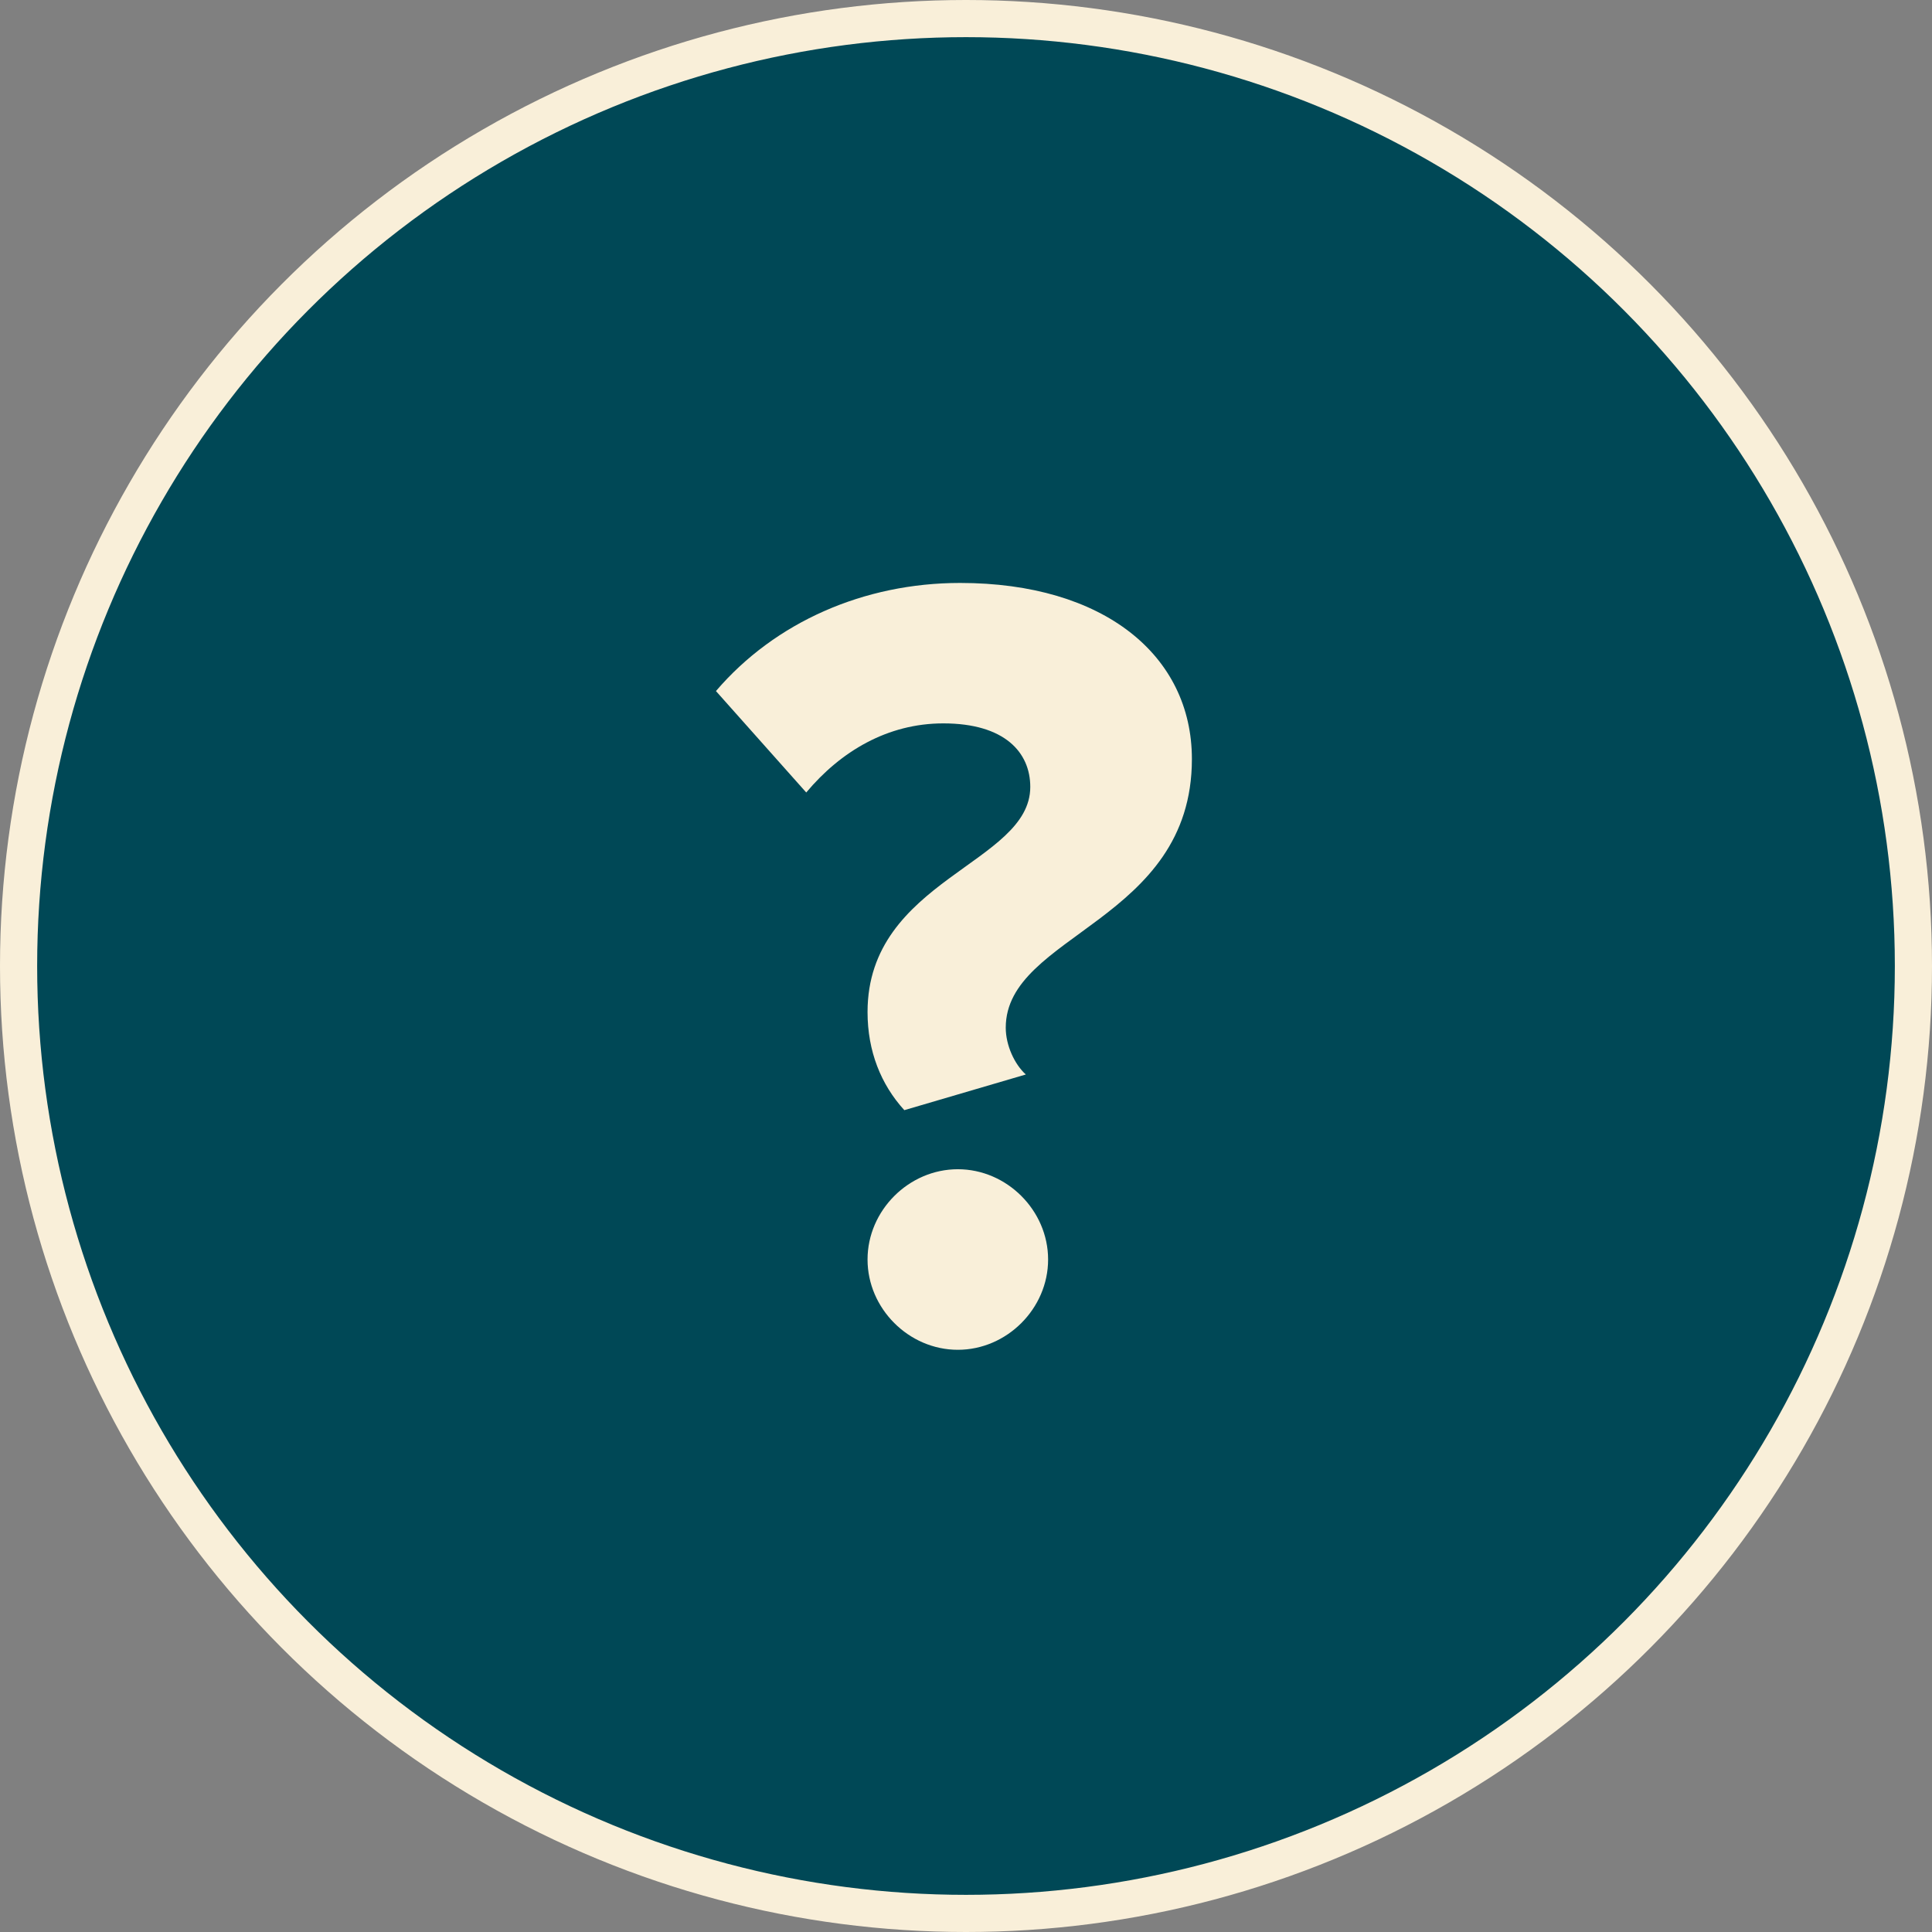
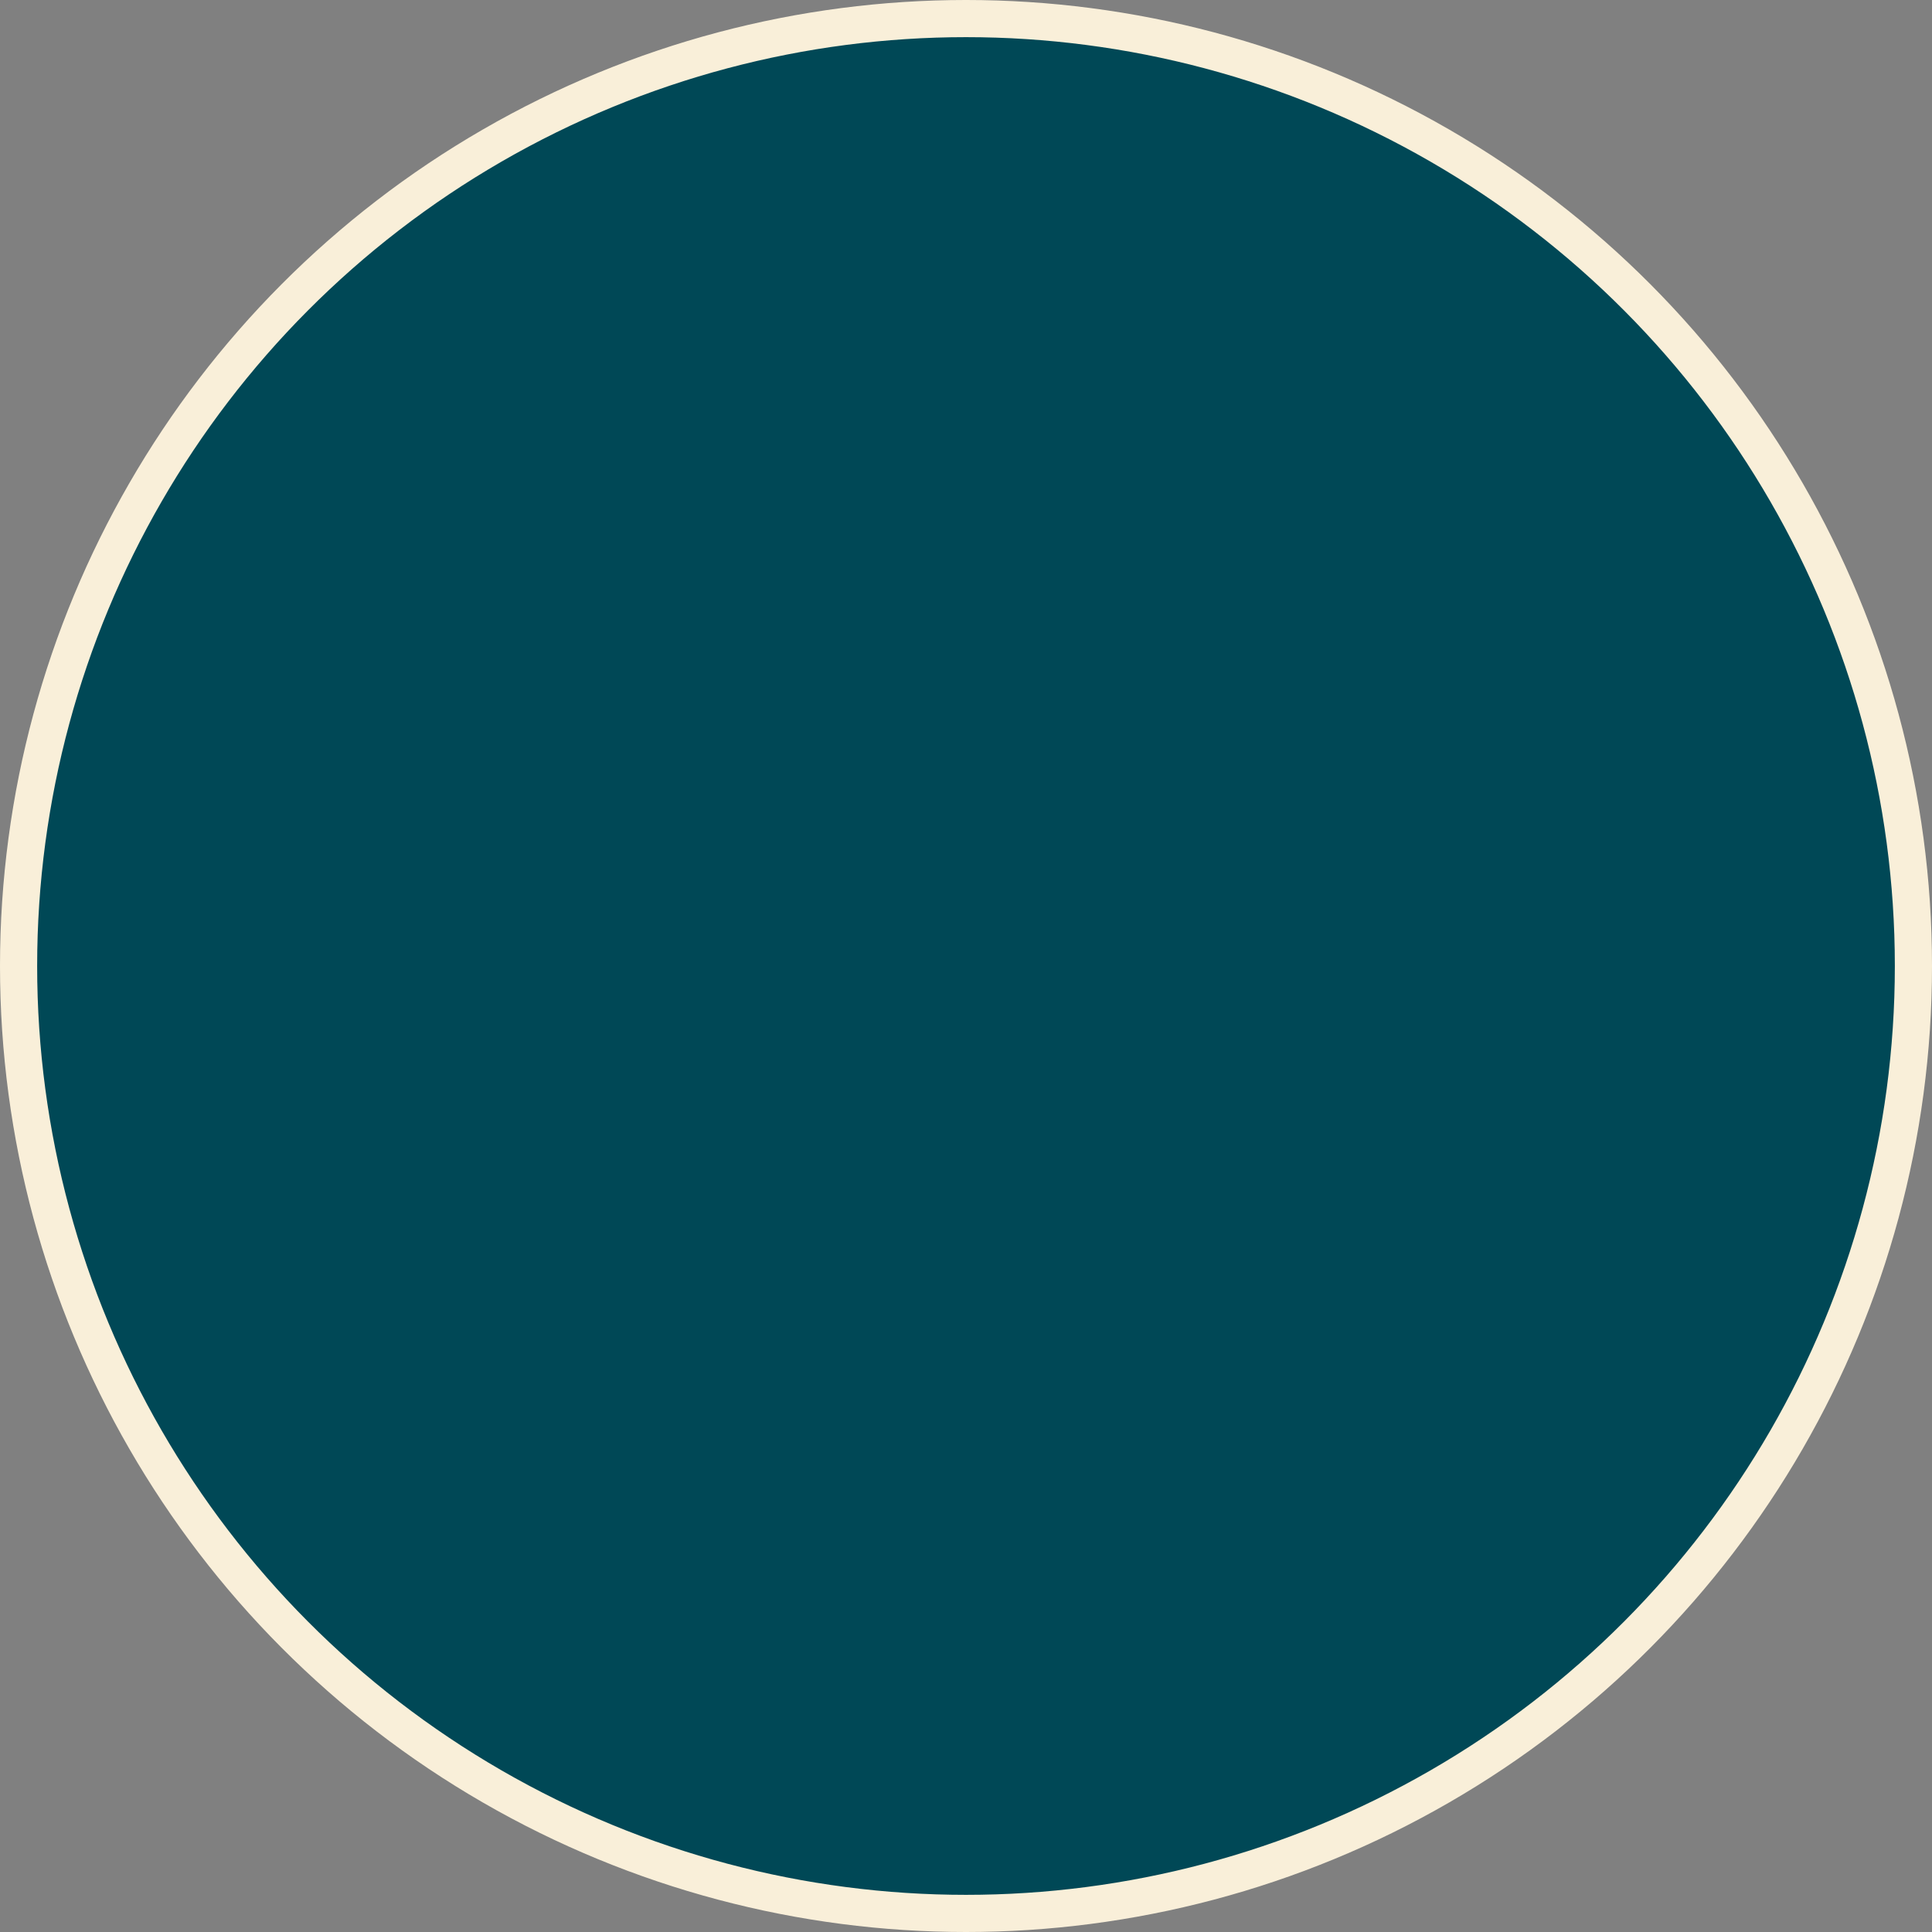
<svg xmlns="http://www.w3.org/2000/svg" width="52" height="52" viewBox="0 0 52 52" fill="none">
  <rect x="0" y="0" width="52" height="52" fill="#808080" stroke="none" />
  <circle cx="26" cy="26" r="25.5" fill="#004856" stroke="#F9EFD9" />
-   <path d="M24.34 29.88L27.61 28.92C27.31 28.65 27.07 28.14 27.07 27.66C27.07 25.14 32.08 24.81 32.08 20.43C32.08 17.64 29.71 15.69 25.84 15.69C23.26 15.69 20.86 16.74 19.27 18.6L21.7 21.33C22.63 20.22 23.89 19.47 25.39 19.47C27.04 19.47 27.73 20.25 27.73 21.18C27.73 23.25 23.35 23.67 23.35 27.24C23.35 28.29 23.71 29.19 24.34 29.88ZM25.78 36.33C27.1 36.33 28.21 35.22 28.21 33.9C28.21 32.58 27.1 31.47 25.78 31.47C24.46 31.47 23.35 32.58 23.35 33.9C23.35 35.22 24.46 36.33 25.78 36.33Z" fill="#F9EFD9" />
</svg>